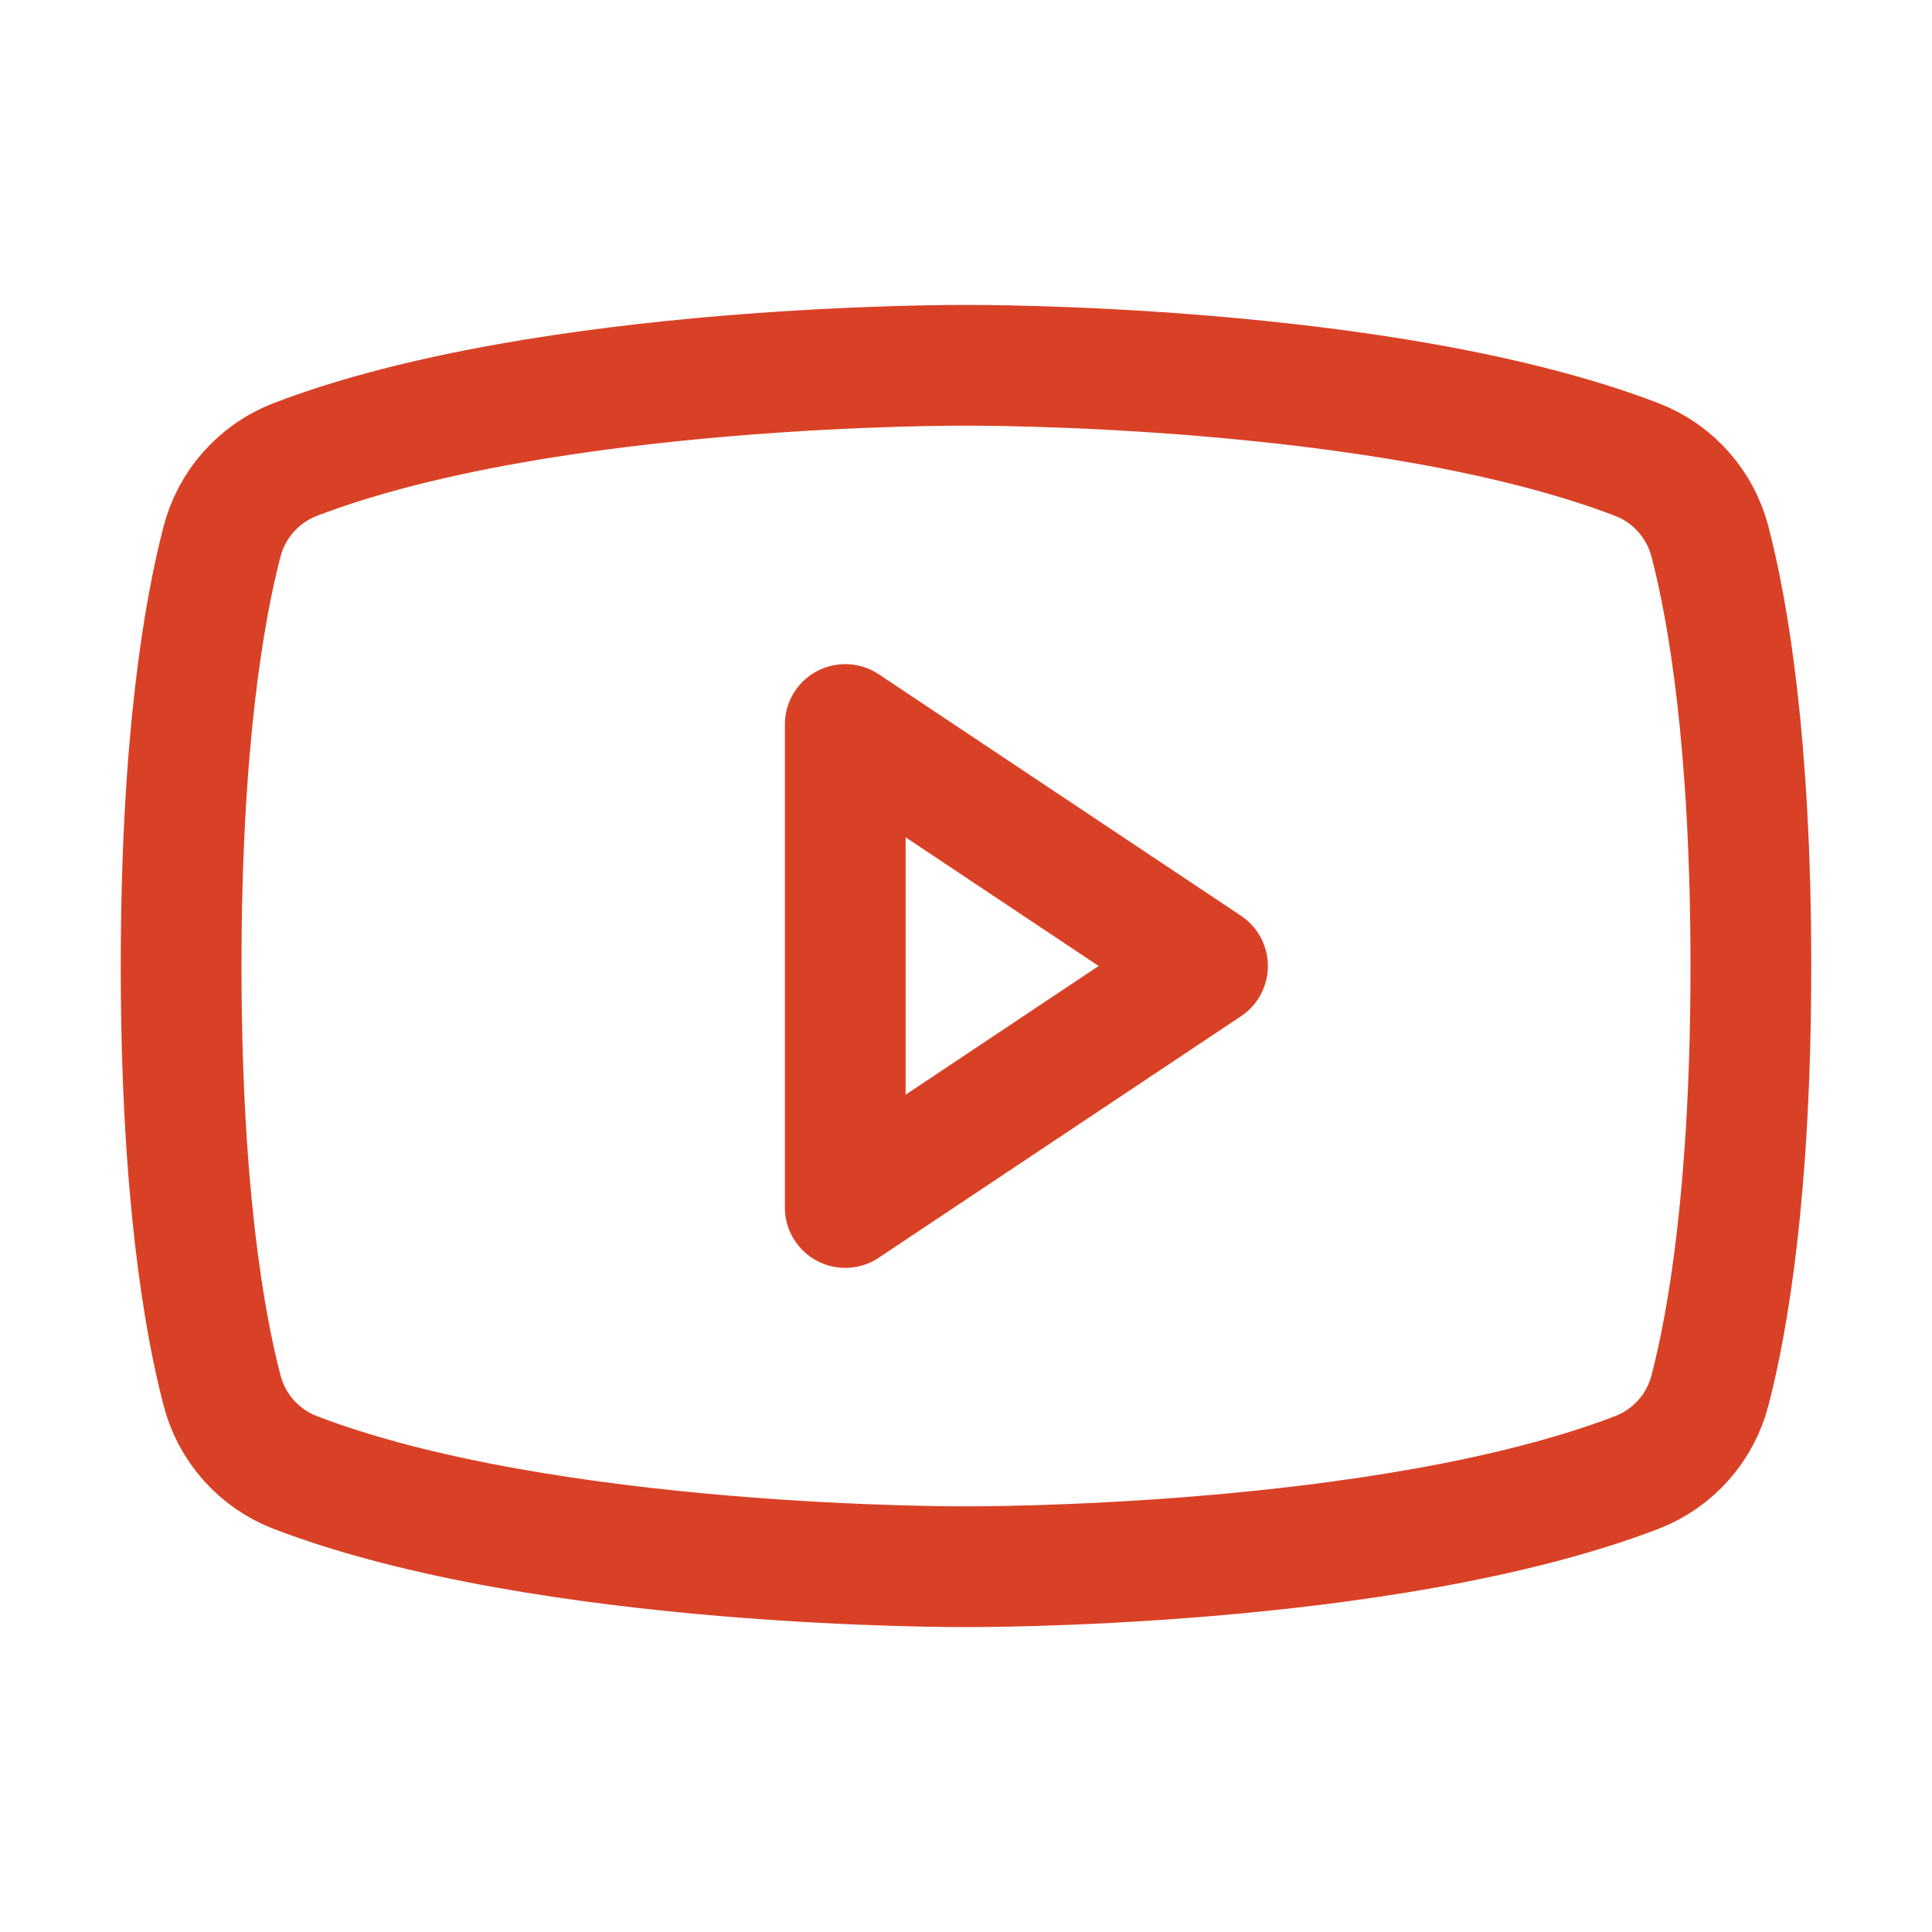
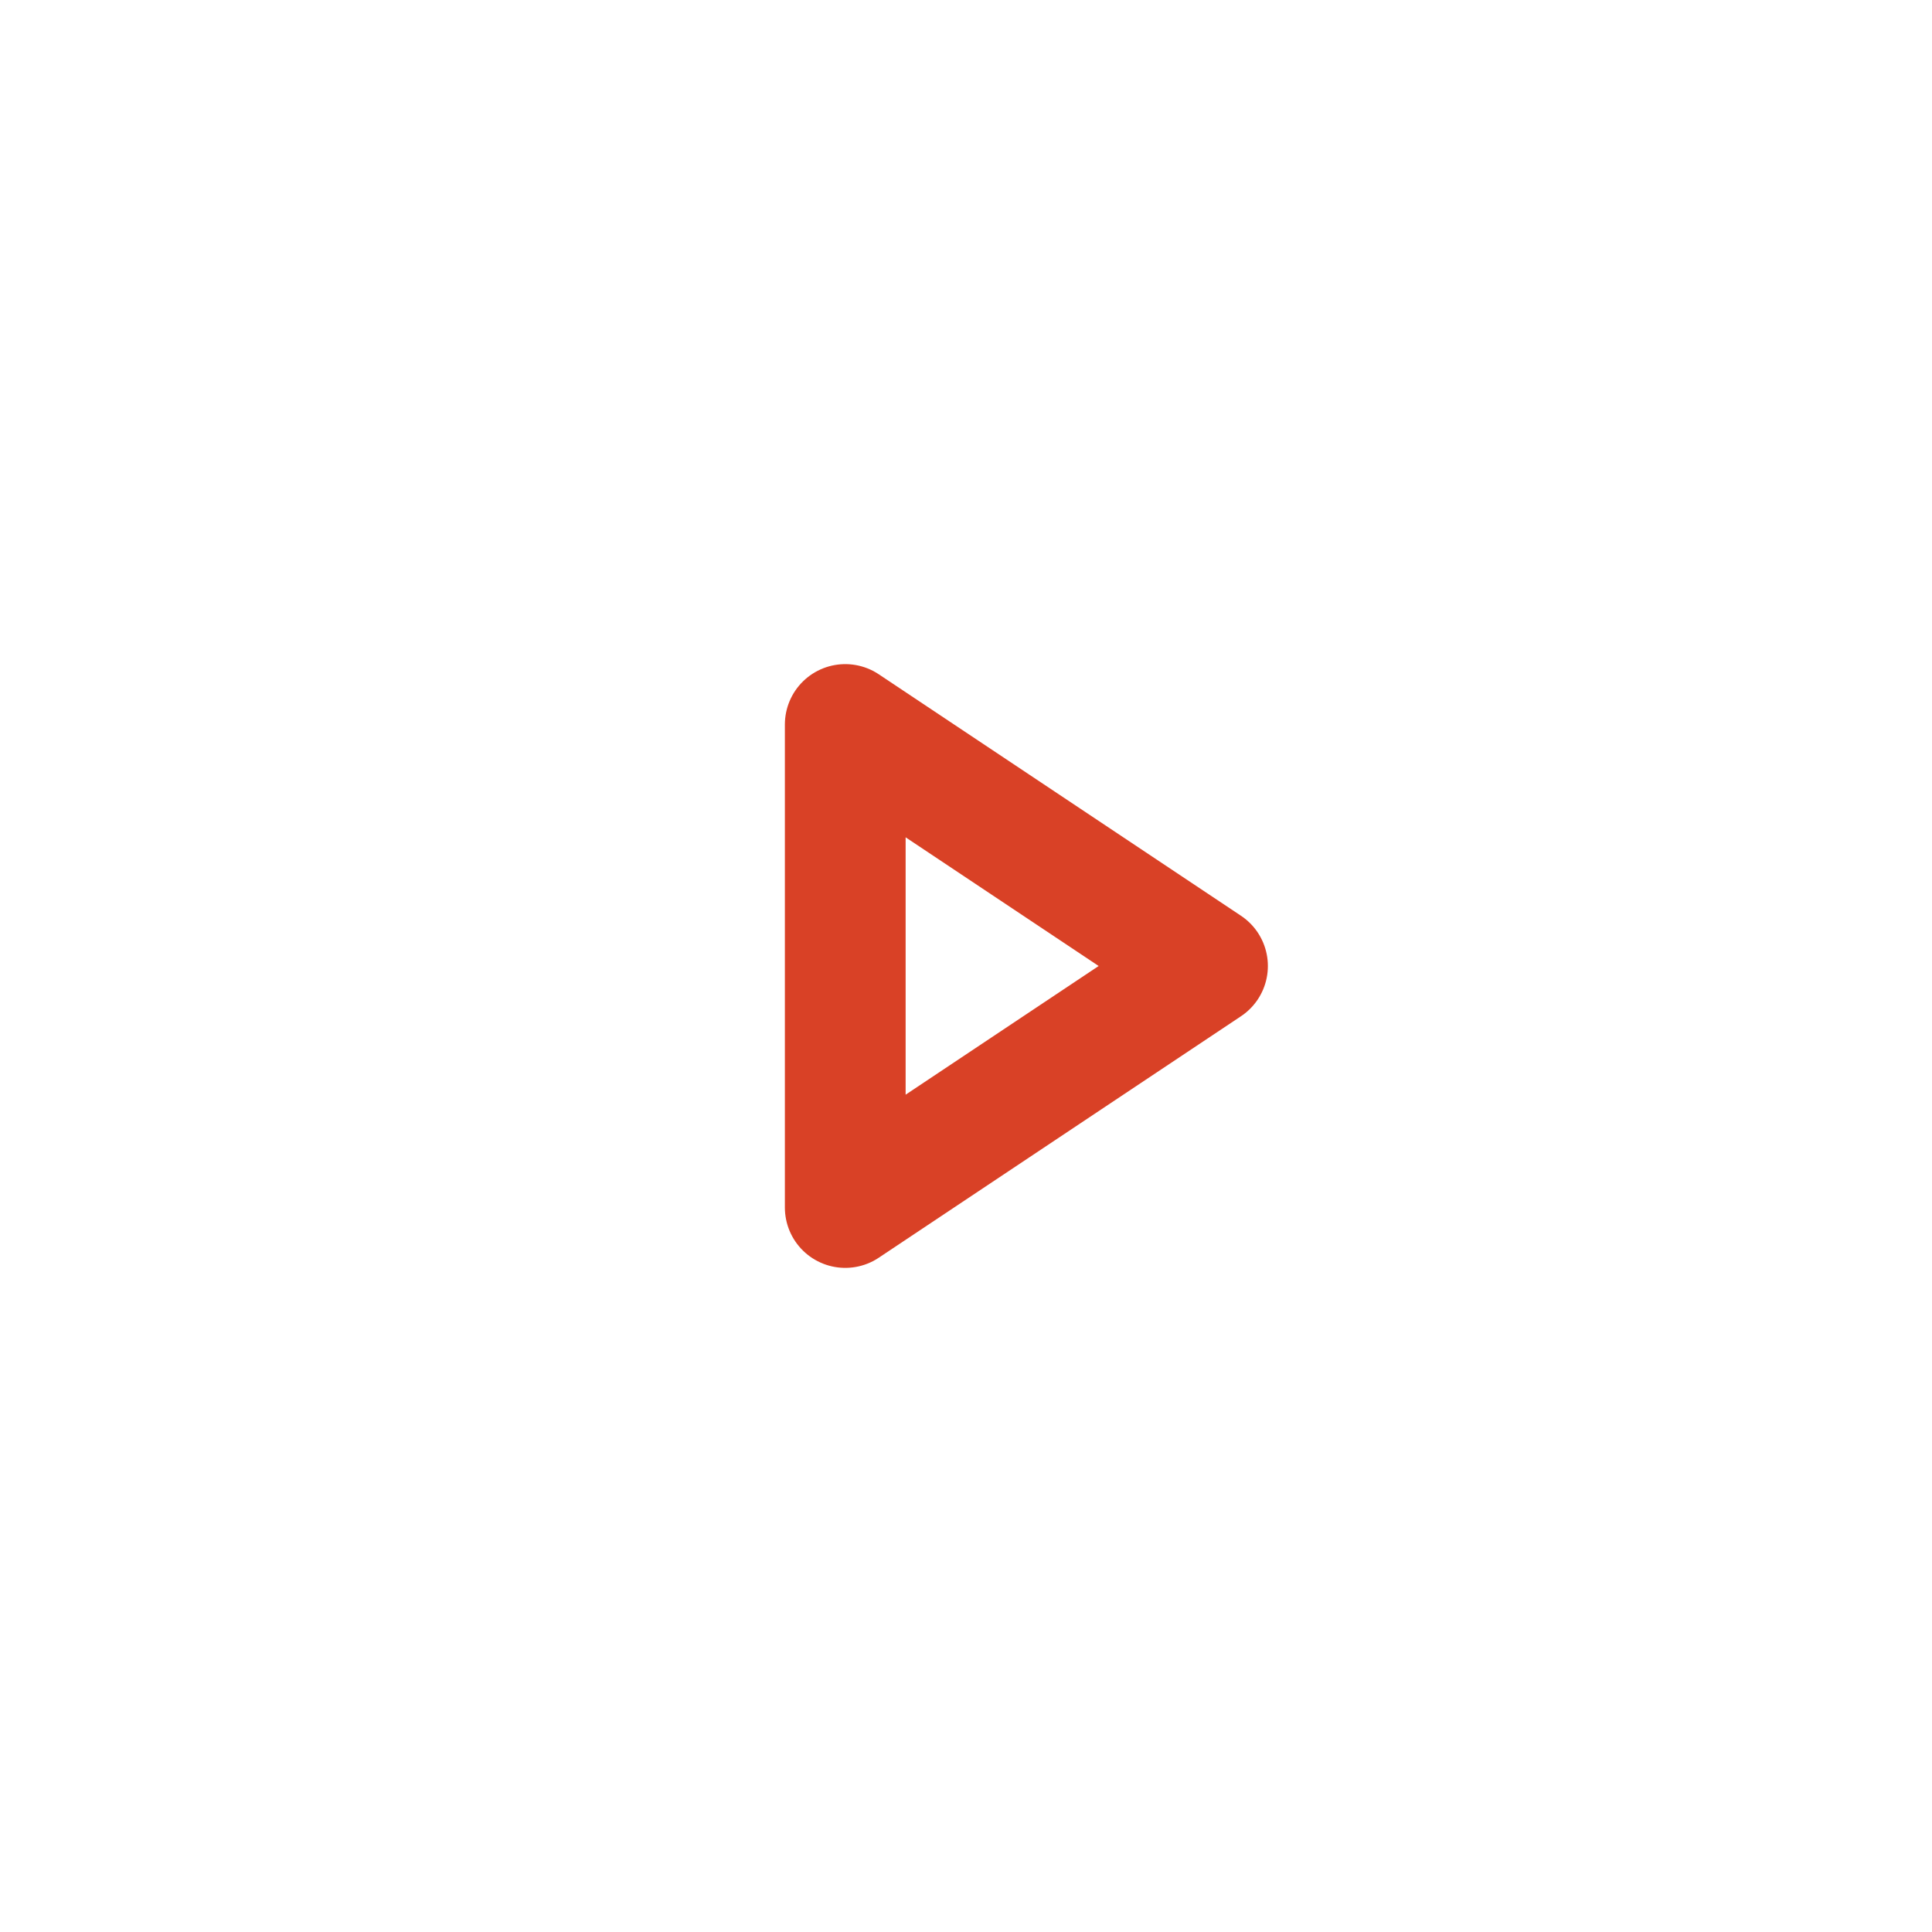
<svg xmlns="http://www.w3.org/2000/svg" width="24" height="24" viewBox="0 0 24 24" fill="none">
  <path d="M15 12L10.5 9V15L15 12Z" stroke="#D94126" stroke-width="1.5" stroke-linecap="round" stroke-linejoin="round" />
-   <path d="M2.25 12C2.25 14.79 2.538 16.426 2.757 17.267C2.816 17.497 2.928 17.71 3.085 17.887C3.242 18.065 3.44 18.203 3.66 18.289C6.799 19.495 12 19.462 12 19.462C12 19.462 17.201 19.495 20.34 18.289C20.56 18.203 20.758 18.065 20.915 17.887C21.072 17.71 21.184 17.497 21.243 17.267C21.462 16.426 21.75 14.79 21.75 12C21.75 9.21 21.462 7.574 21.243 6.733C21.184 6.503 21.072 6.29 20.915 6.113C20.758 5.935 20.561 5.797 20.34 5.711C17.201 4.505 12 4.538 12 4.538C12 4.538 6.799 4.505 3.66 5.711C3.44 5.797 3.242 5.935 3.085 6.113C2.928 6.29 2.816 6.503 2.757 6.732C2.538 7.574 2.25 9.21 2.25 12Z" stroke="#D94126" stroke-width="1.5" stroke-linecap="round" stroke-linejoin="round" />
</svg>